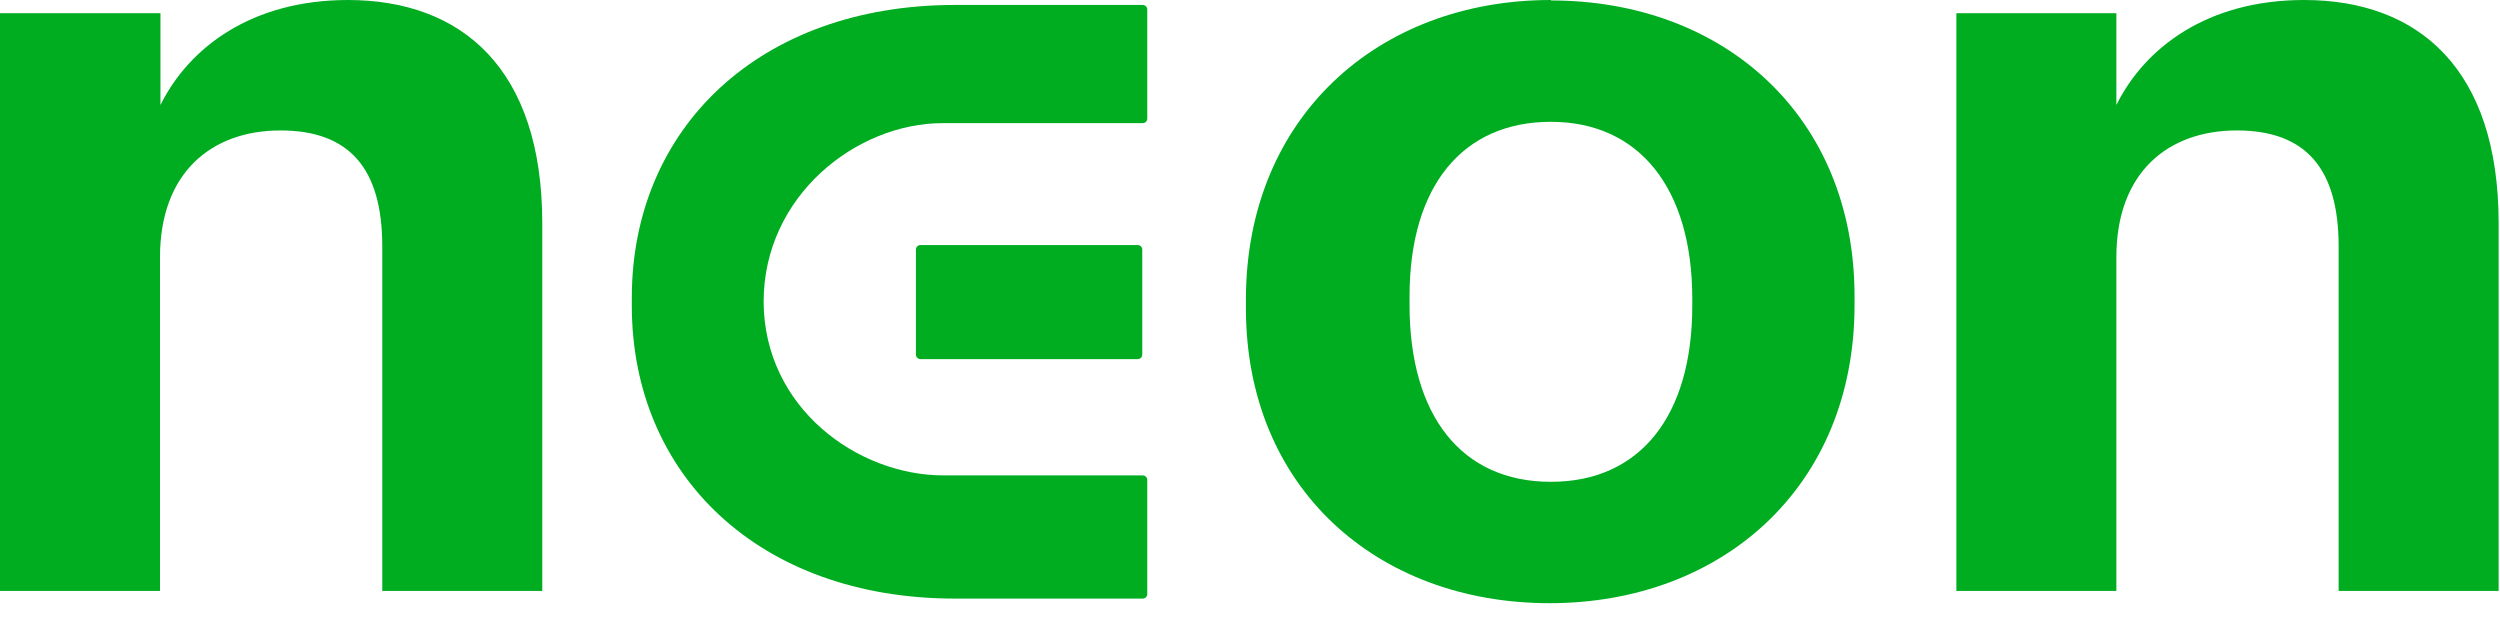
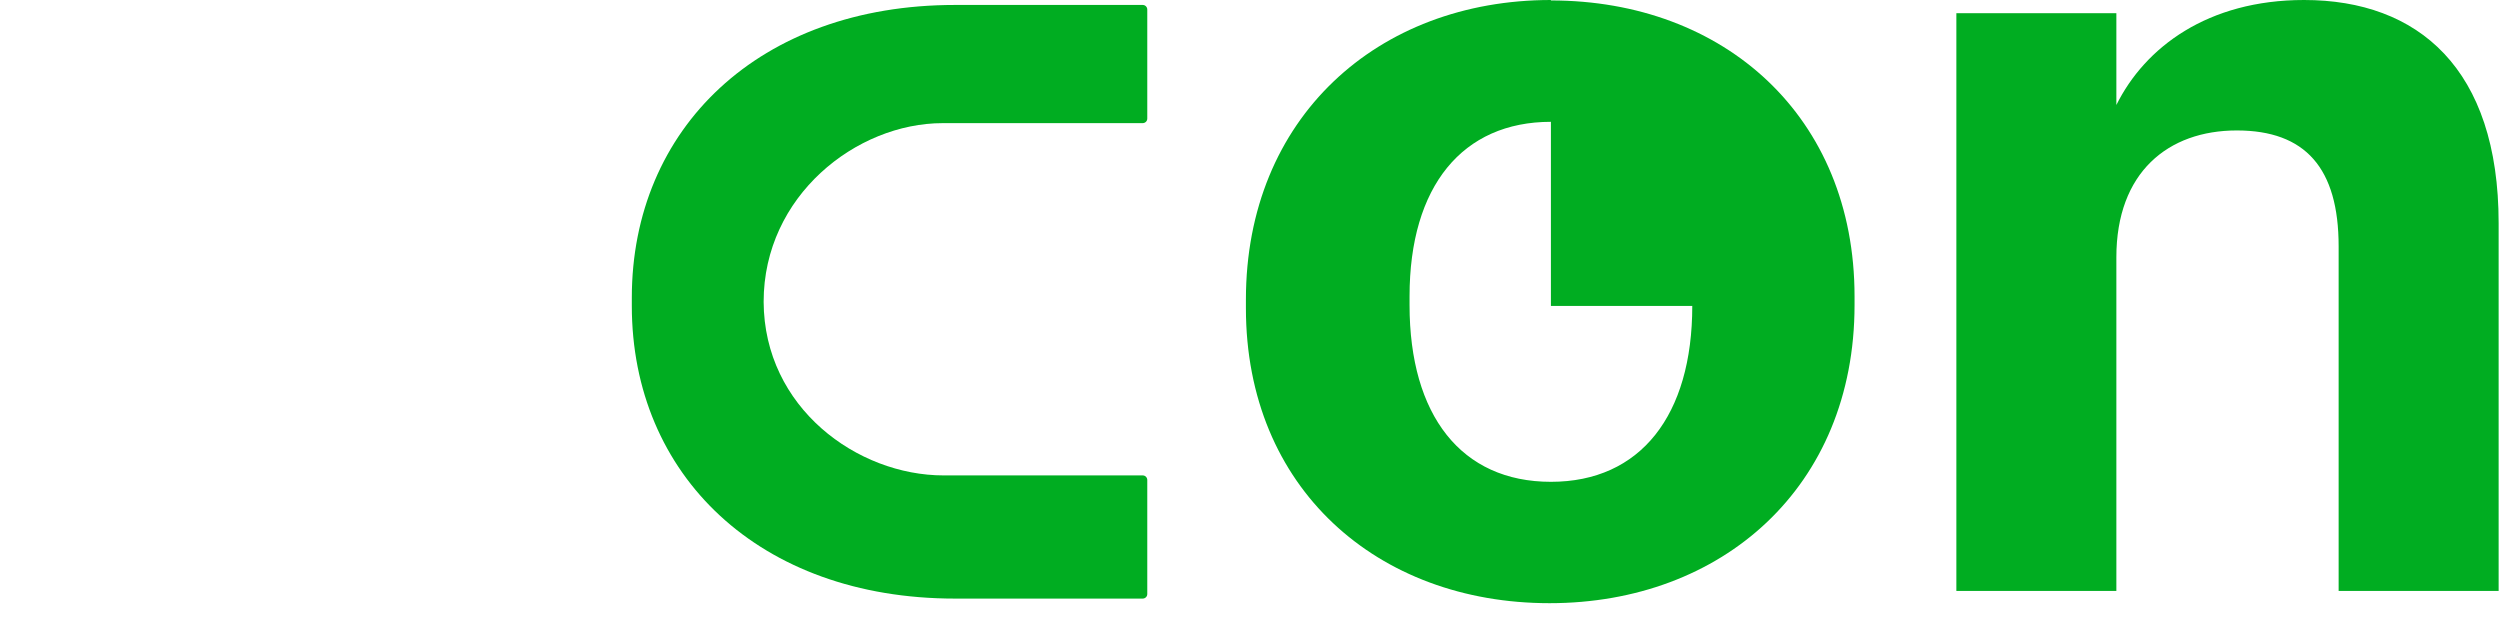
<svg xmlns="http://www.w3.org/2000/svg" width="55" height="14" viewBox="0 0 55 14" fill="none">
-   <path d="M7.66 0C5.54 0 4.16 1.04 3.53 2.31V0.29H0V13H3.52V5.66C3.52 3.79 4.66 2.87 6.17 2.87C7.68 2.87 8.41 3.7 8.41 5.42V13H11.93V4.91C11.93 1.51 10.16 0 7.65 0H7.66Z" fill="#00AD21" />
-   <path d="M34.12 0C30.3 0 27.41 2.6 27.41 6.59V6.78C27.41 10.74 30.3 13.27 34.09 13.27C37.88 13.27 40.8 10.72 40.8 6.71V6.52C40.8 2.56 37.93 0.01 34.12 0.01V0ZM37.23 6.73C37.23 9.14 36.09 10.6 34.12 10.6C32.15 10.6 31.01 9.14 31.01 6.71V6.52C31.01 4.09 32.18 2.68 34.12 2.68C36.06 2.68 37.23 4.14 37.23 6.57V6.74V6.73Z" fill="#00AD21" />
+   <path d="M34.12 0C30.3 0 27.41 2.6 27.41 6.59V6.78C27.41 10.74 30.3 13.27 34.09 13.27C37.88 13.27 40.8 10.72 40.8 6.71V6.52C40.8 2.56 37.93 0.01 34.12 0.01V0ZM37.23 6.73C37.23 9.14 36.09 10.6 34.12 10.6C32.15 10.6 31.01 9.14 31.01 6.71V6.52C31.01 4.09 32.18 2.68 34.12 2.68V6.74V6.73Z" fill="#00AD21" />
  <path d="M50.69 0C48.57 0 47.19 1.04 46.56 2.31V0.29H43.04V13H46.56V5.66C46.56 3.79 47.7 2.87 49.21 2.87C50.72 2.87 51.45 3.7 51.45 5.42V13H54.97V4.91C54.97 1.51 53.2 0 50.69 0Z" fill="#00AD21" />
-   <path d="M20.25 5.391H25.03C25.08 5.391 25.13 5.431 25.13 5.491V7.801C25.13 7.851 25.09 7.901 25.03 7.901H20.25C20.2 7.901 20.15 7.861 20.15 7.801V5.491C20.15 5.441 20.19 5.391 20.25 5.391Z" fill="#00AD21" />
  <path d="M25.14 0.109H21.01C16.7 0.109 13.9 2.829 13.9 6.549C13.9 6.579 13.9 6.609 13.9 6.639C13.9 6.669 13.9 6.699 13.9 6.729C13.9 10.449 16.7 13.169 21.01 13.169H25.14C25.19 13.169 25.24 13.129 25.24 13.069V10.559C25.24 10.509 25.2 10.459 25.14 10.459H20.76C18.86 10.459 16.81 8.969 16.8 6.639C16.8 4.309 18.84 2.709 20.74 2.709H25.14C25.19 2.709 25.24 2.669 25.24 2.609V0.209C25.24 0.159 25.2 0.109 25.14 0.109Z" fill="#00AD21" />
</svg>